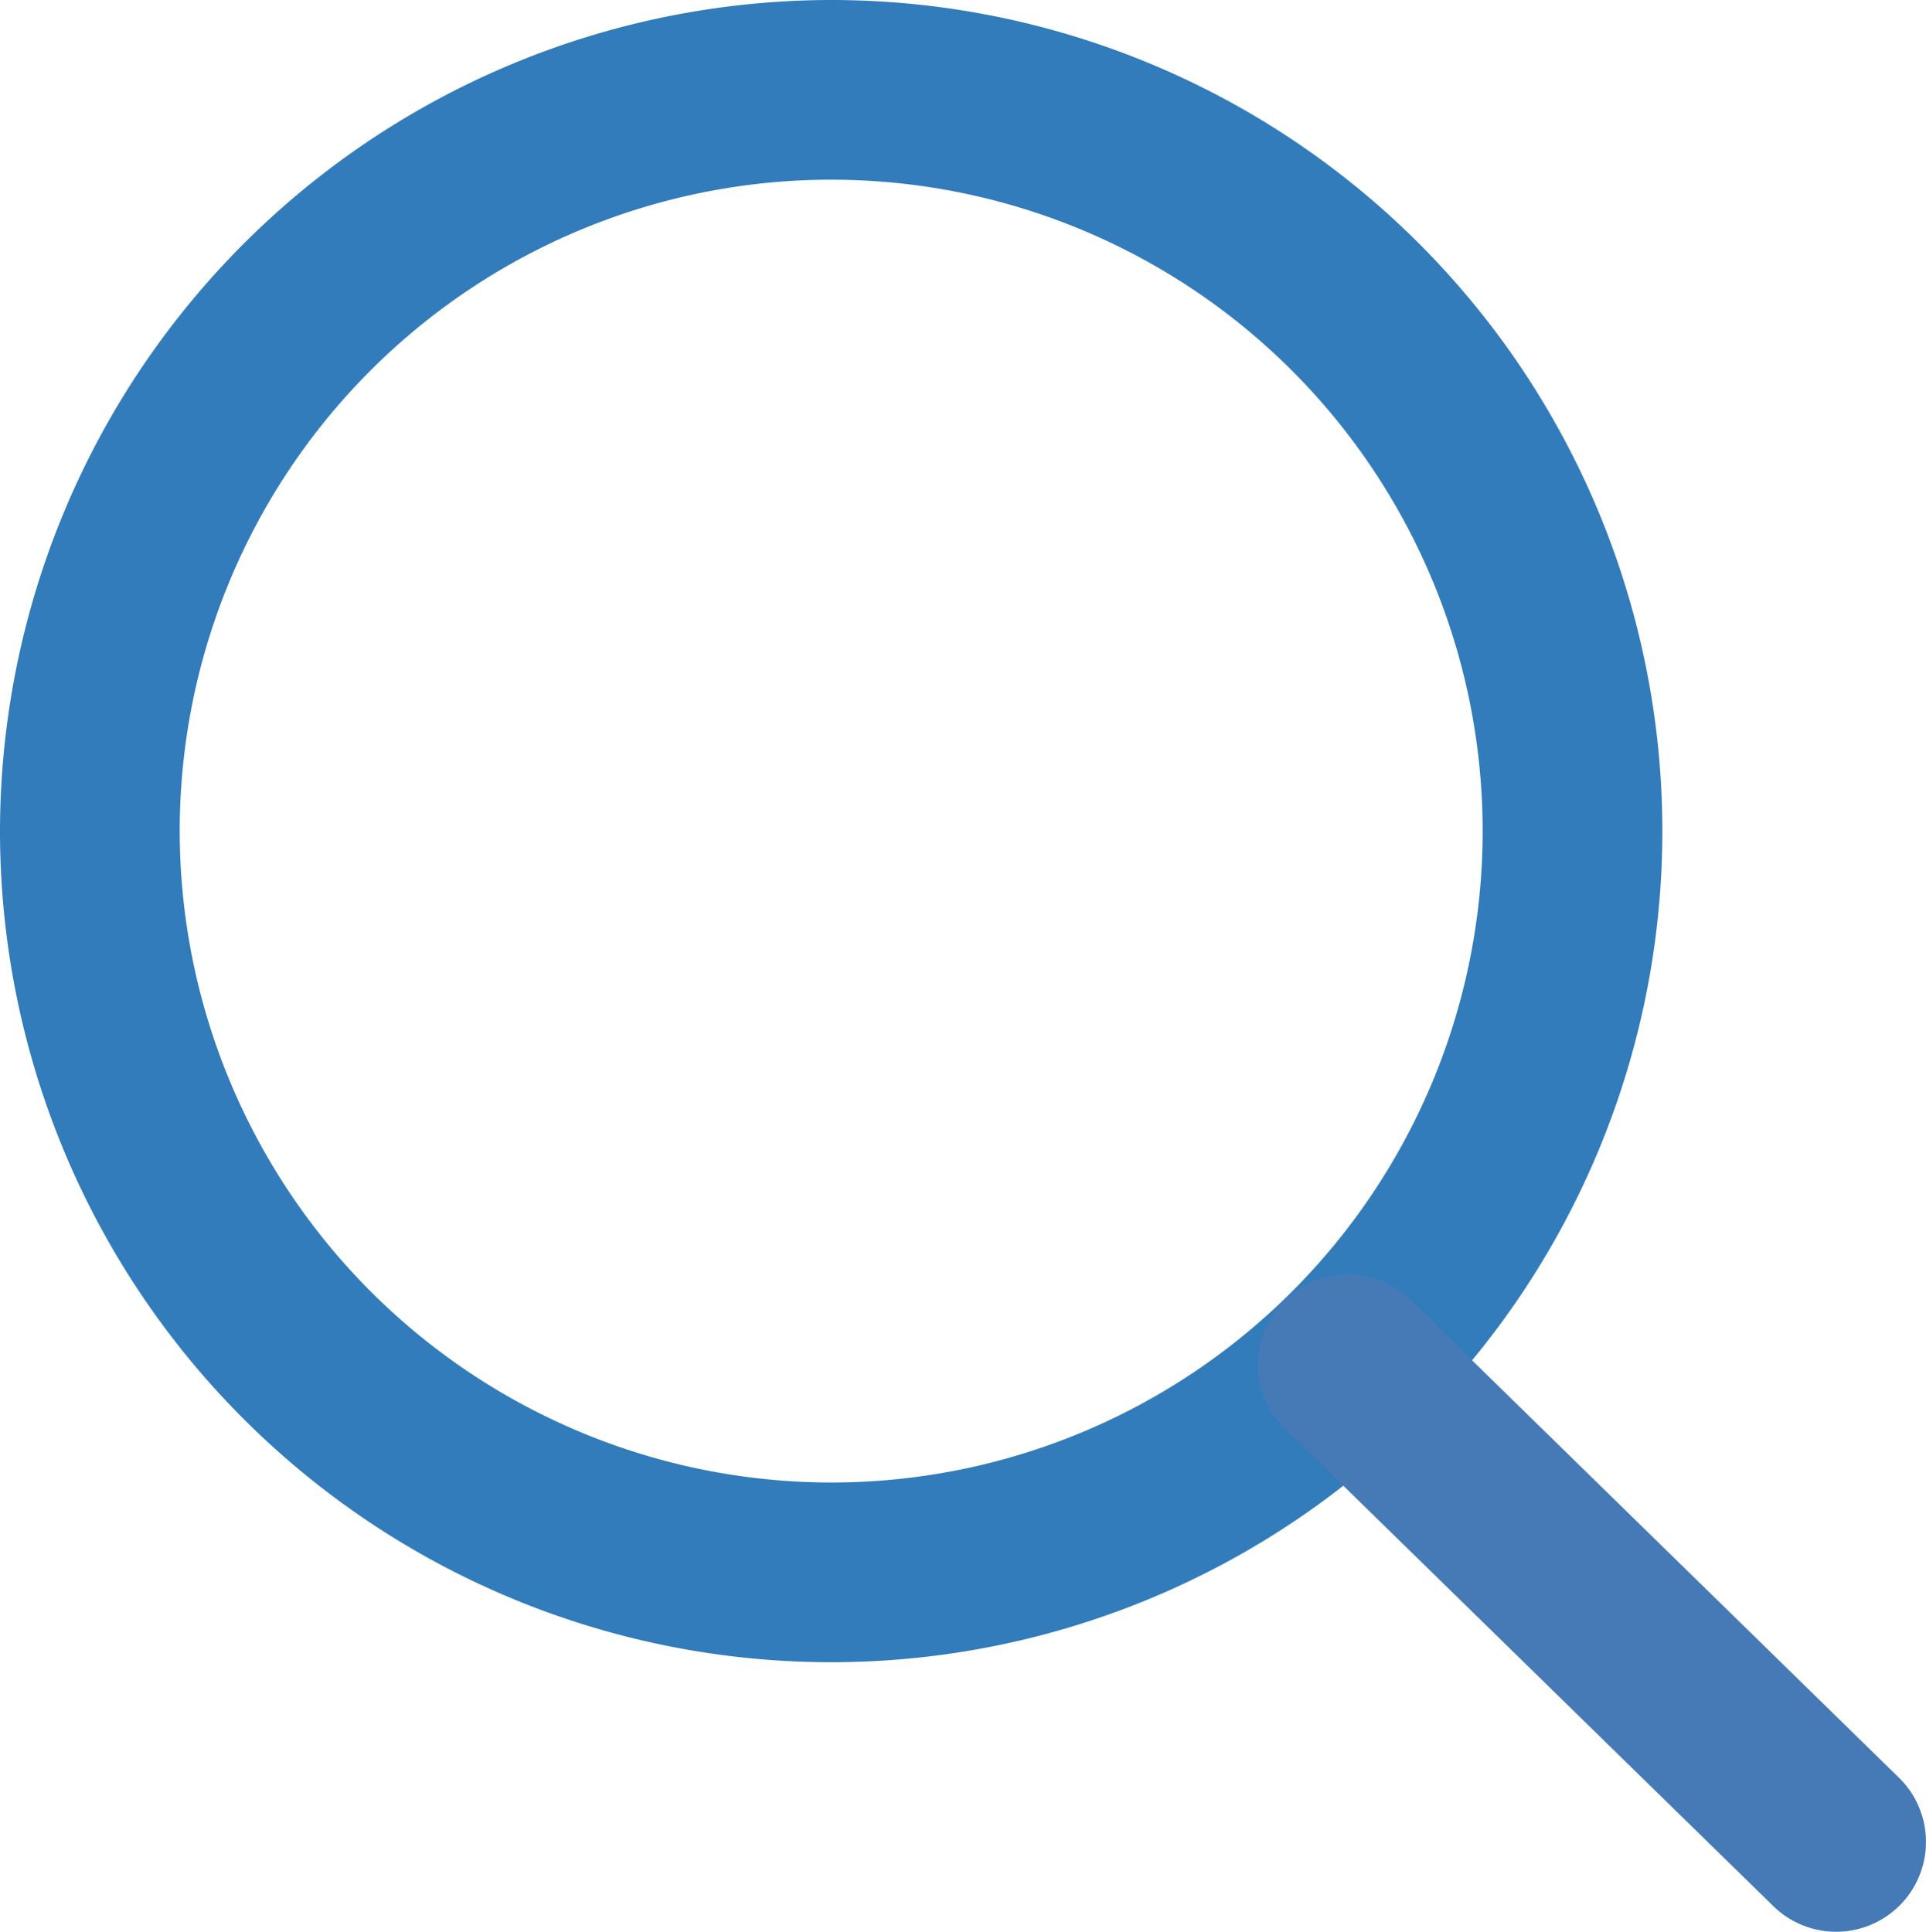
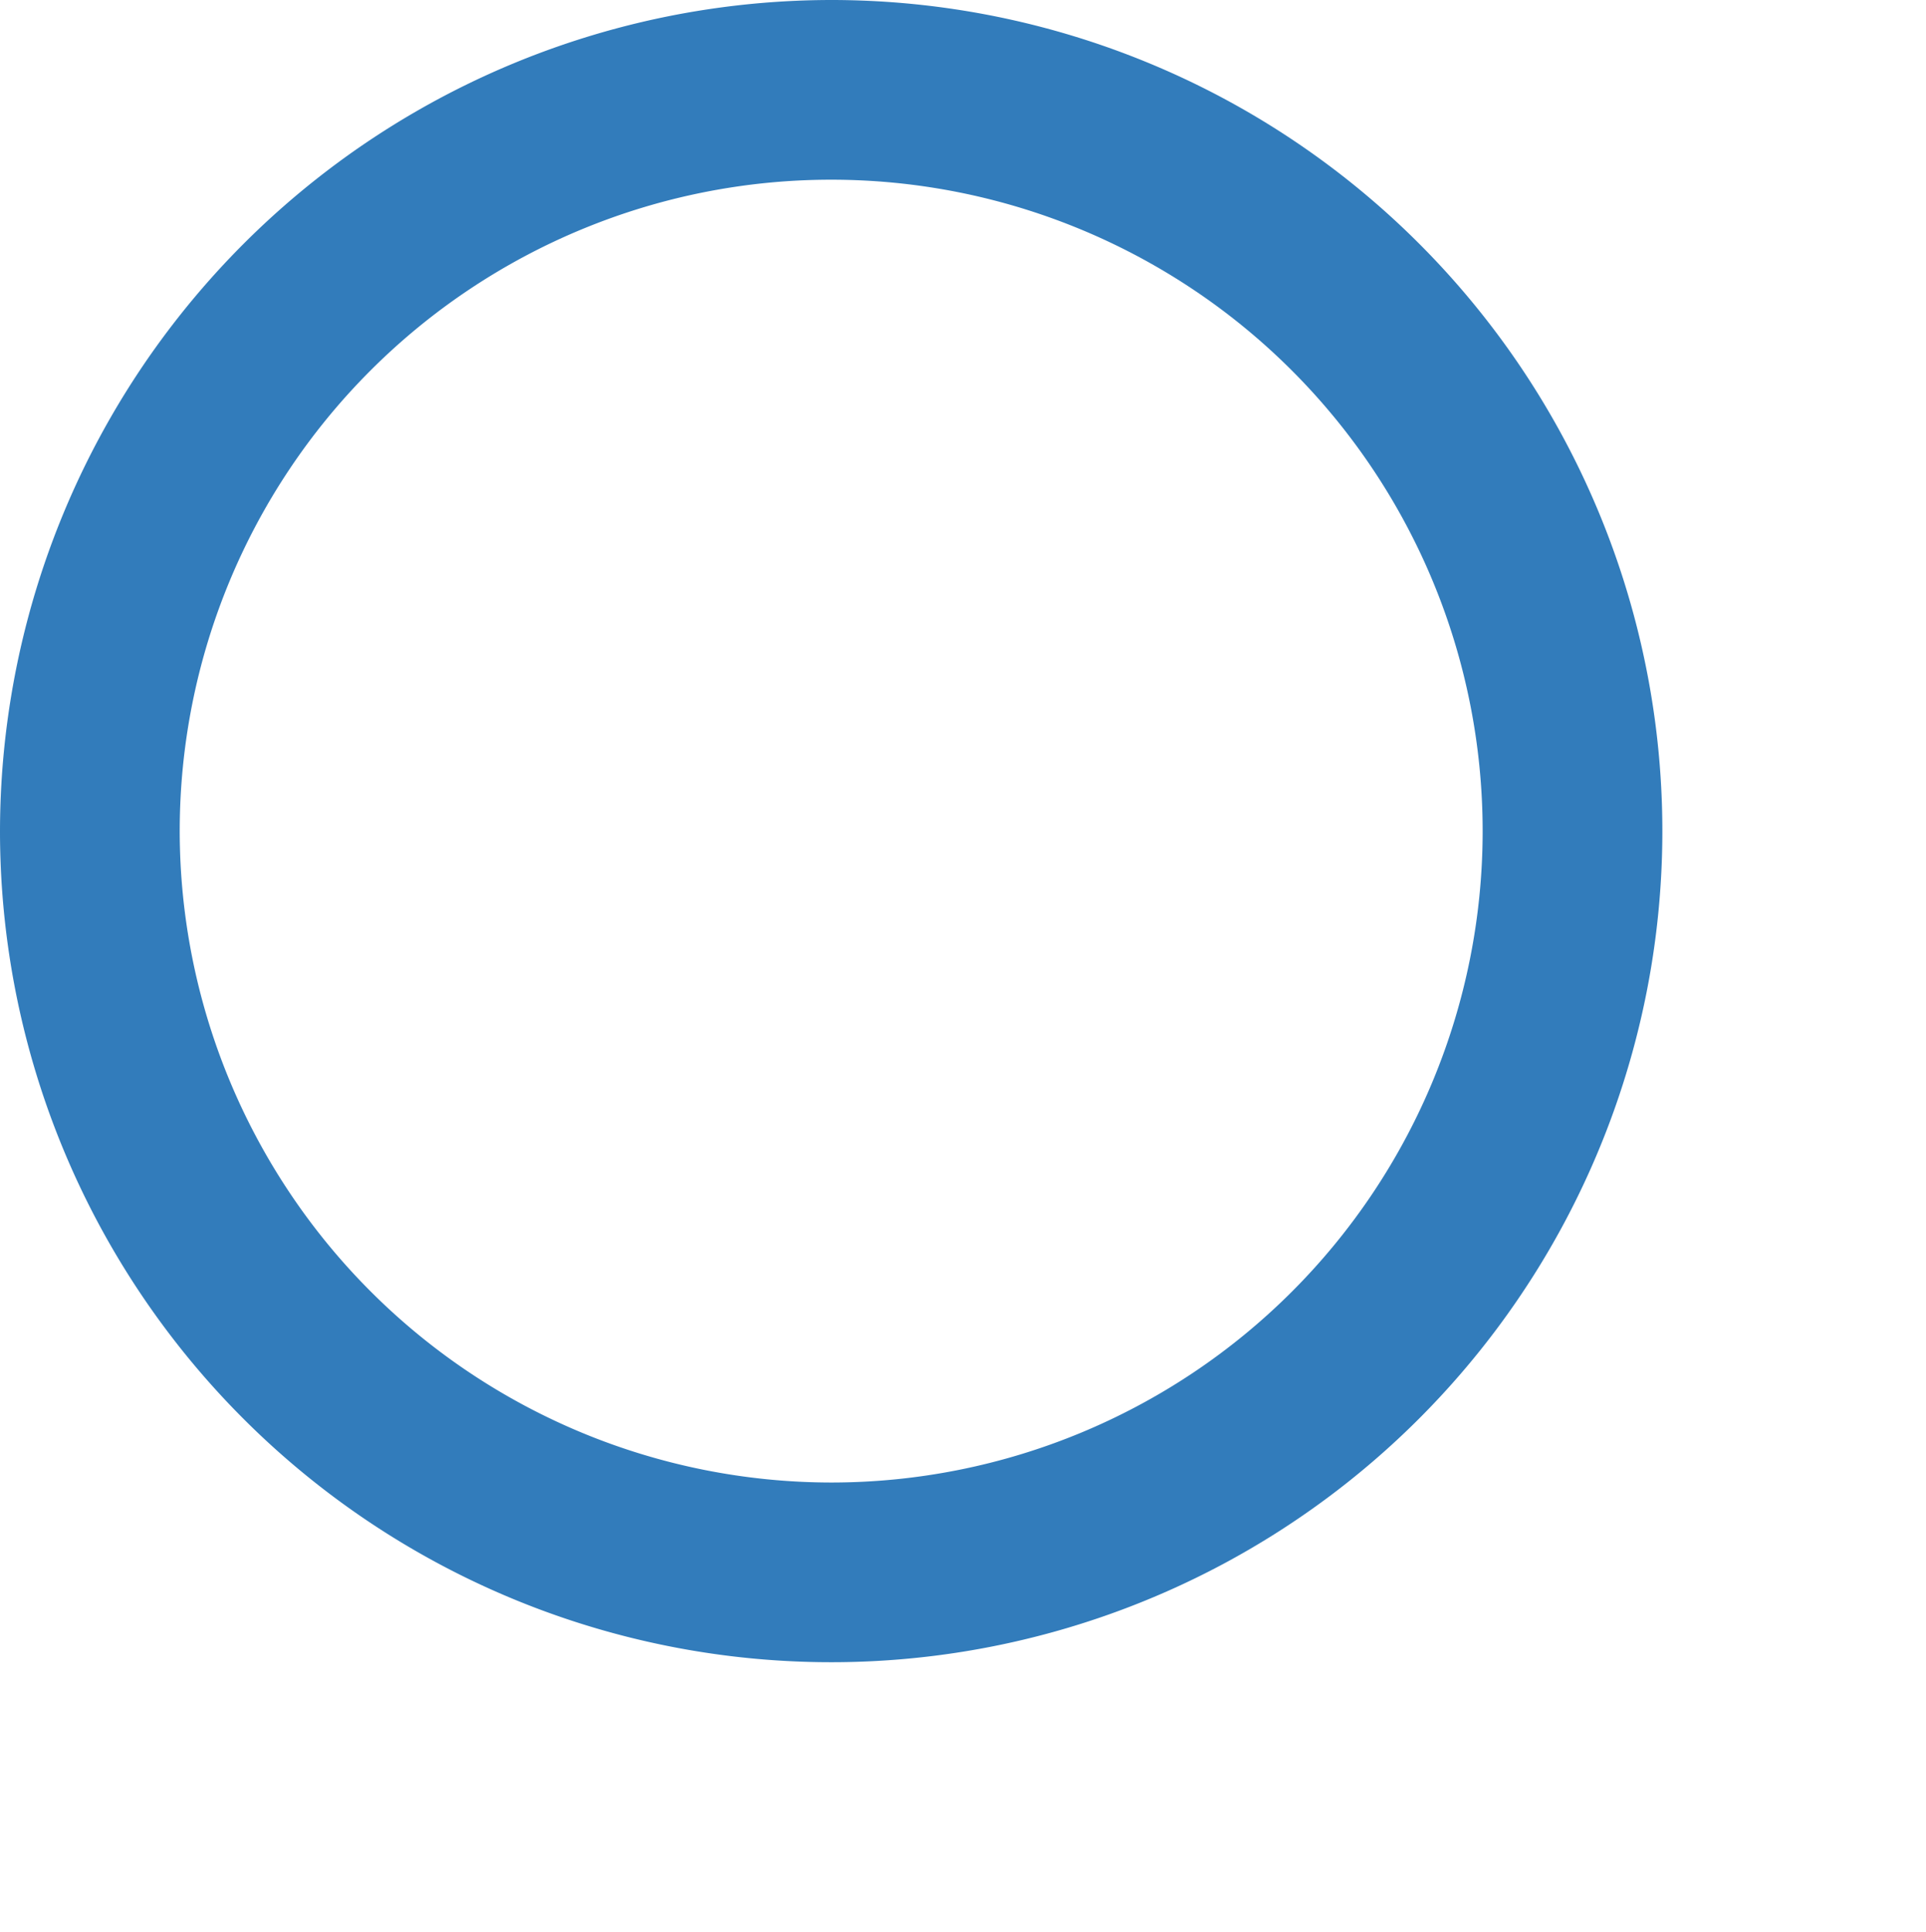
<svg xmlns="http://www.w3.org/2000/svg" width="21.434" height="21.5" viewBox="0 0 21.434 21.5">
  <g id="Icon_feather-search" data-name="Icon feather-search" transform="translate(0.934 1)">
    <path id="Pfad_98" data-name="Pfad 98" d="M12.75,3.5A9.25,9.25,0,1,1,3.5,12.75,9.26,9.26,0,0,1,12.75,3.5Zm0,16.5A7.25,7.25,0,1,0,5.5,12.75,7.258,7.258,0,0,0,12.75,20Z" transform="translate(-4.434 -4.5)" fill="#327cbb" />
-     <path id="Pfad_99" data-name="Pfad 99" d="M31.5,32.5a1,1,0,0,1-.707-.293l-5.447-5.326a1,1,0,0,1,1.414-1.414l5.447,5.326A1,1,0,0,1,31.5,32.5Z" transform="translate(-12 -12)" fill="#467ab6" />
  </g>
</svg>